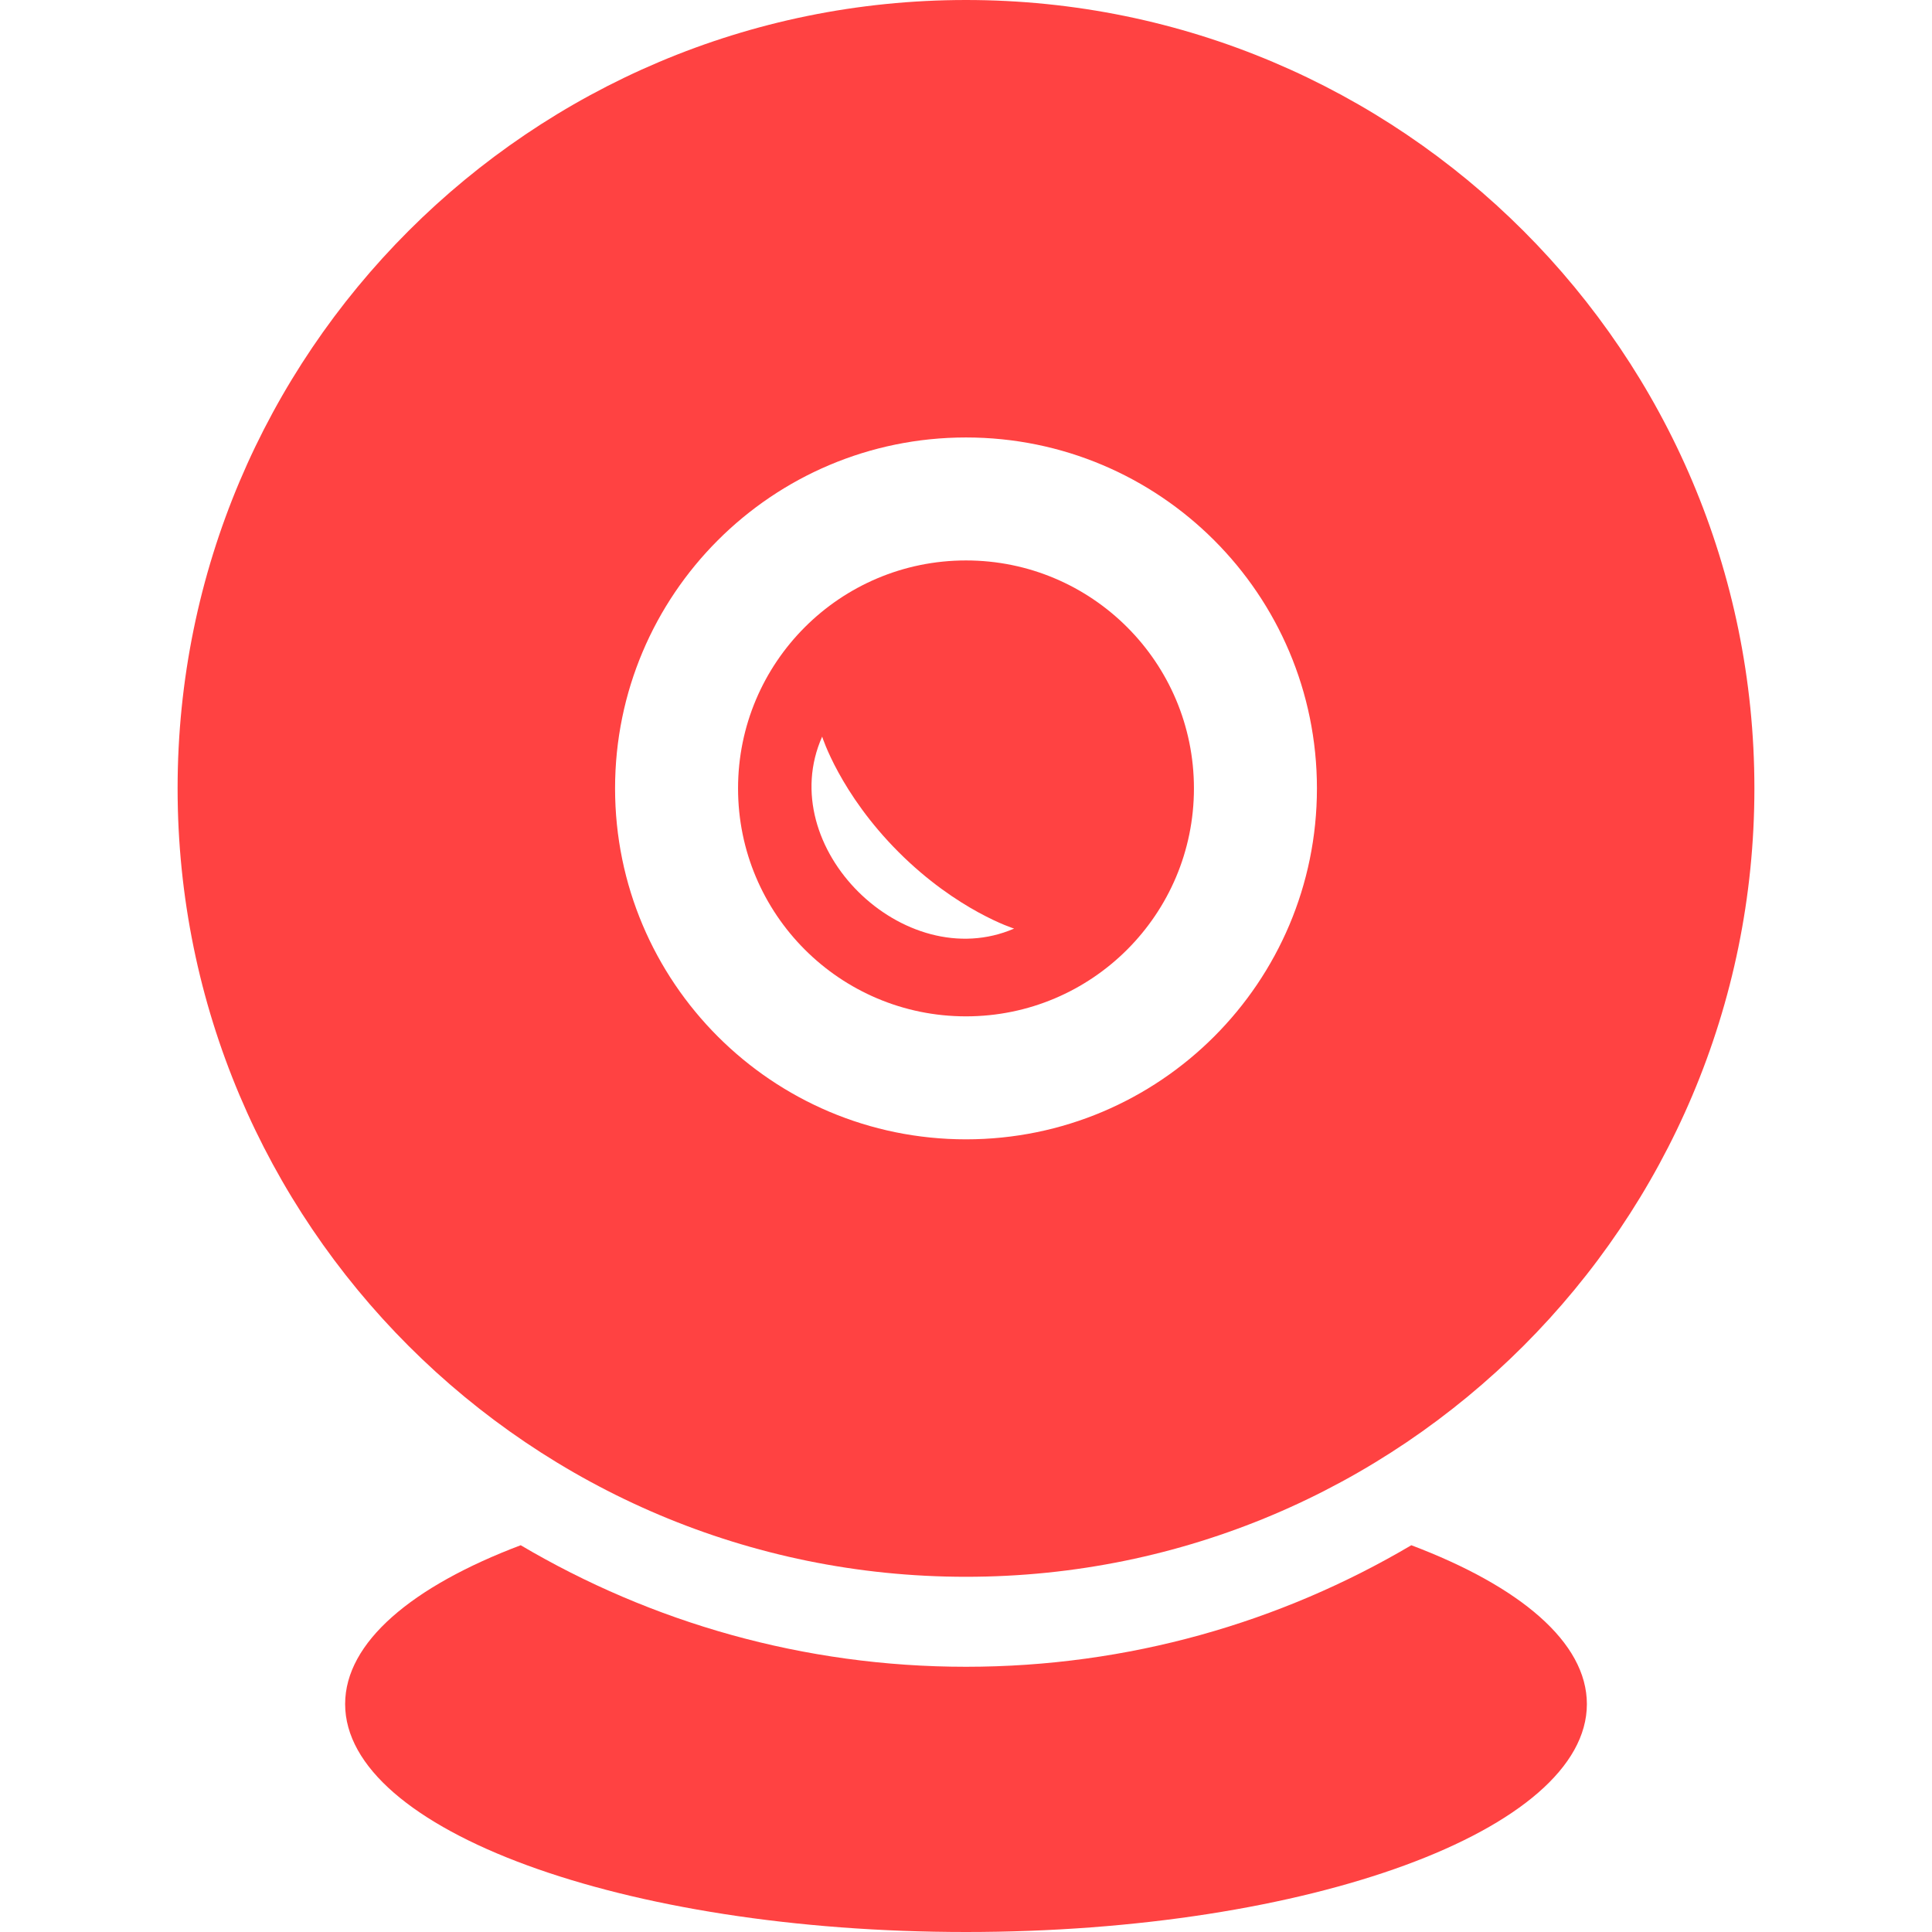
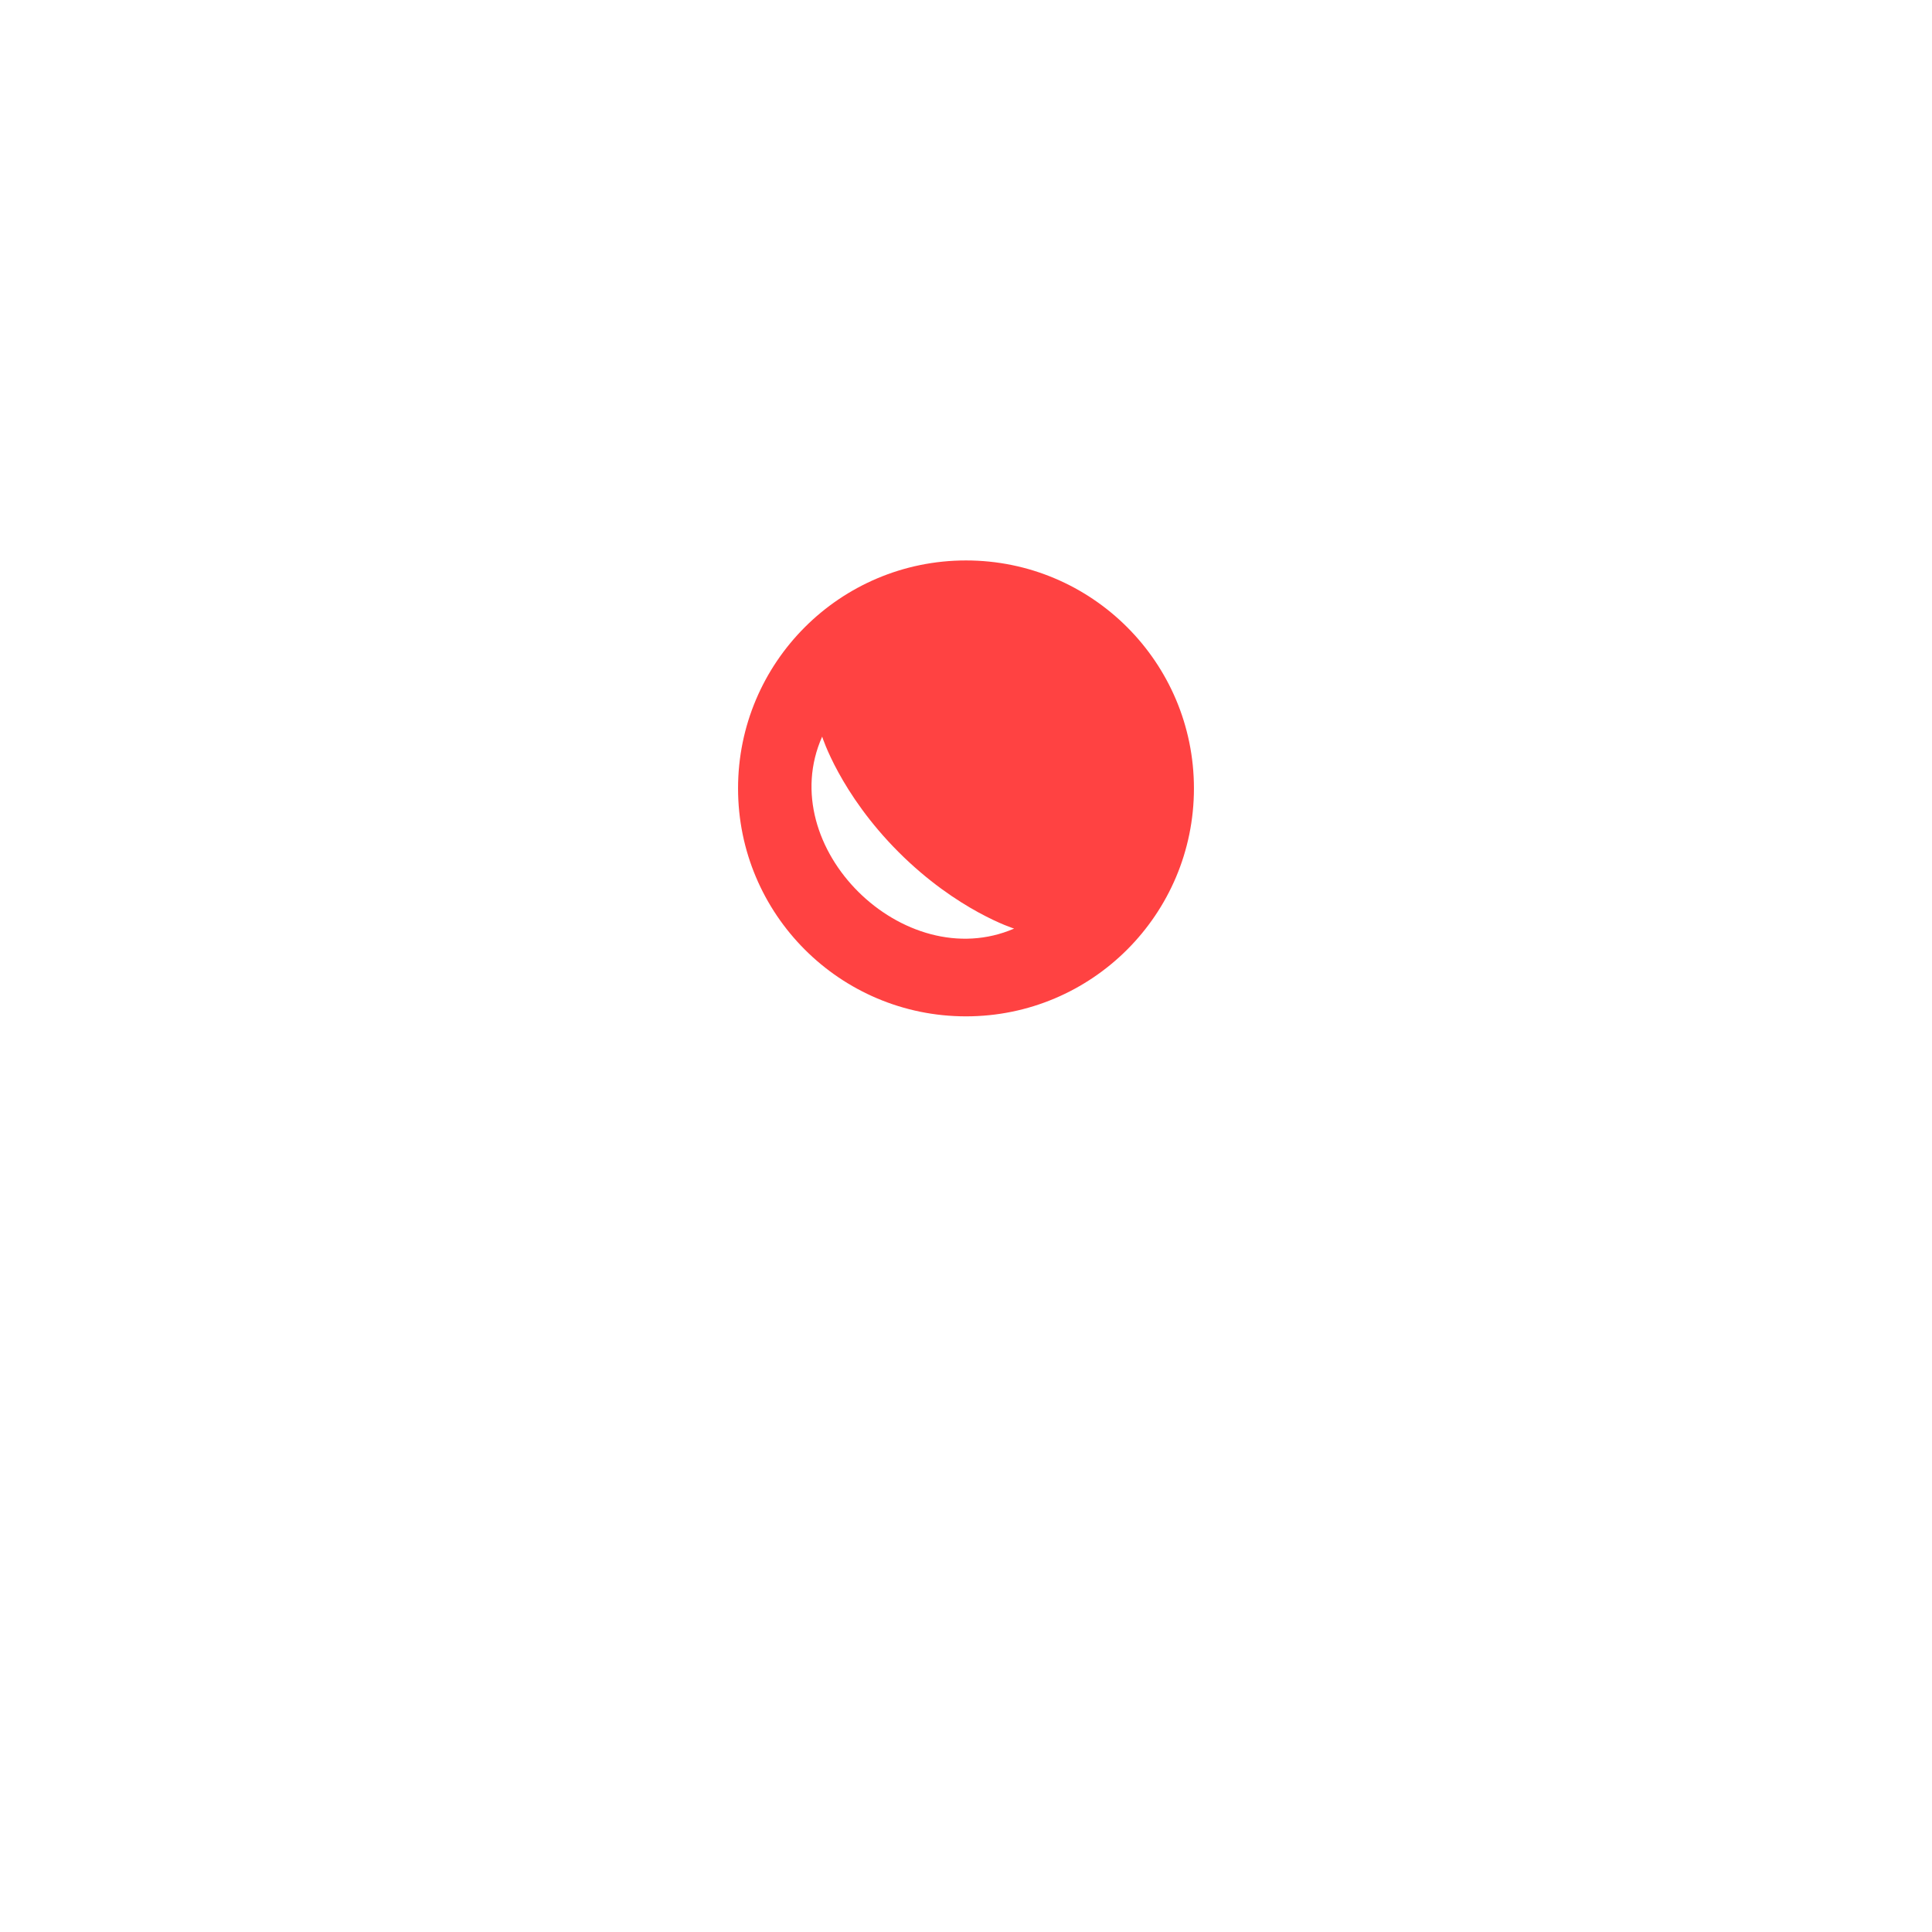
<svg xmlns="http://www.w3.org/2000/svg" viewBox="0 0 612 612" fill="#ff4242">
  <g id="SVGRepo_bgCarrier" stroke-width="0" />
  <g id="SVGRepo_tracerCarrier" stroke-linecap="round" stroke-linejoin="round" />
  <g id="SVGRepo_iconCarrier">
    <g>
      <g>
-         <path d="M306,499.481c137.928,0,249.741-111.815,249.741-249.741C555.742,111.813,443.928,0,306,0 C168.078,0,56.259,111.813,56.259,249.741C56.259,387.666,168.078,499.481,306,499.481z M306,138.576 c61.395,0,111.165,49.771,111.165,111.165S367.395,360.907,306,360.907s-111.165-49.773-111.165-111.167 C194.837,188.347,244.605,138.576,306,138.576z" />
        <path d="M306,321.949c39.879,0,72.205-32.331,72.205-72.208c0-39.879-32.327-72.21-72.205-72.21s-72.208,32.331-72.208,72.21 C233.792,289.62,266.123,321.949,306,321.949z M260.435,233.339c0,0,5.615,17.975,24.224,36.584 c18.61,18.61,36.58,24.228,36.58,24.228C286.41,309.178,244.842,268.419,260.435,233.339z" />
-         <path d="M447.066,489.484c-41.388,24.445-89.611,38.501-141.064,38.501c-51.451,0-99.668-14.056-141.06-38.501 c-34.414,13.002-55.614,30.747-55.614,50.309c0,39.883,88.054,72.206,196.674,72.206s196.674-32.325,196.674-72.206 C502.676,520.231,481.479,502.487,447.066,489.484z" />
      </g>
    </g>
  </g>
</svg>